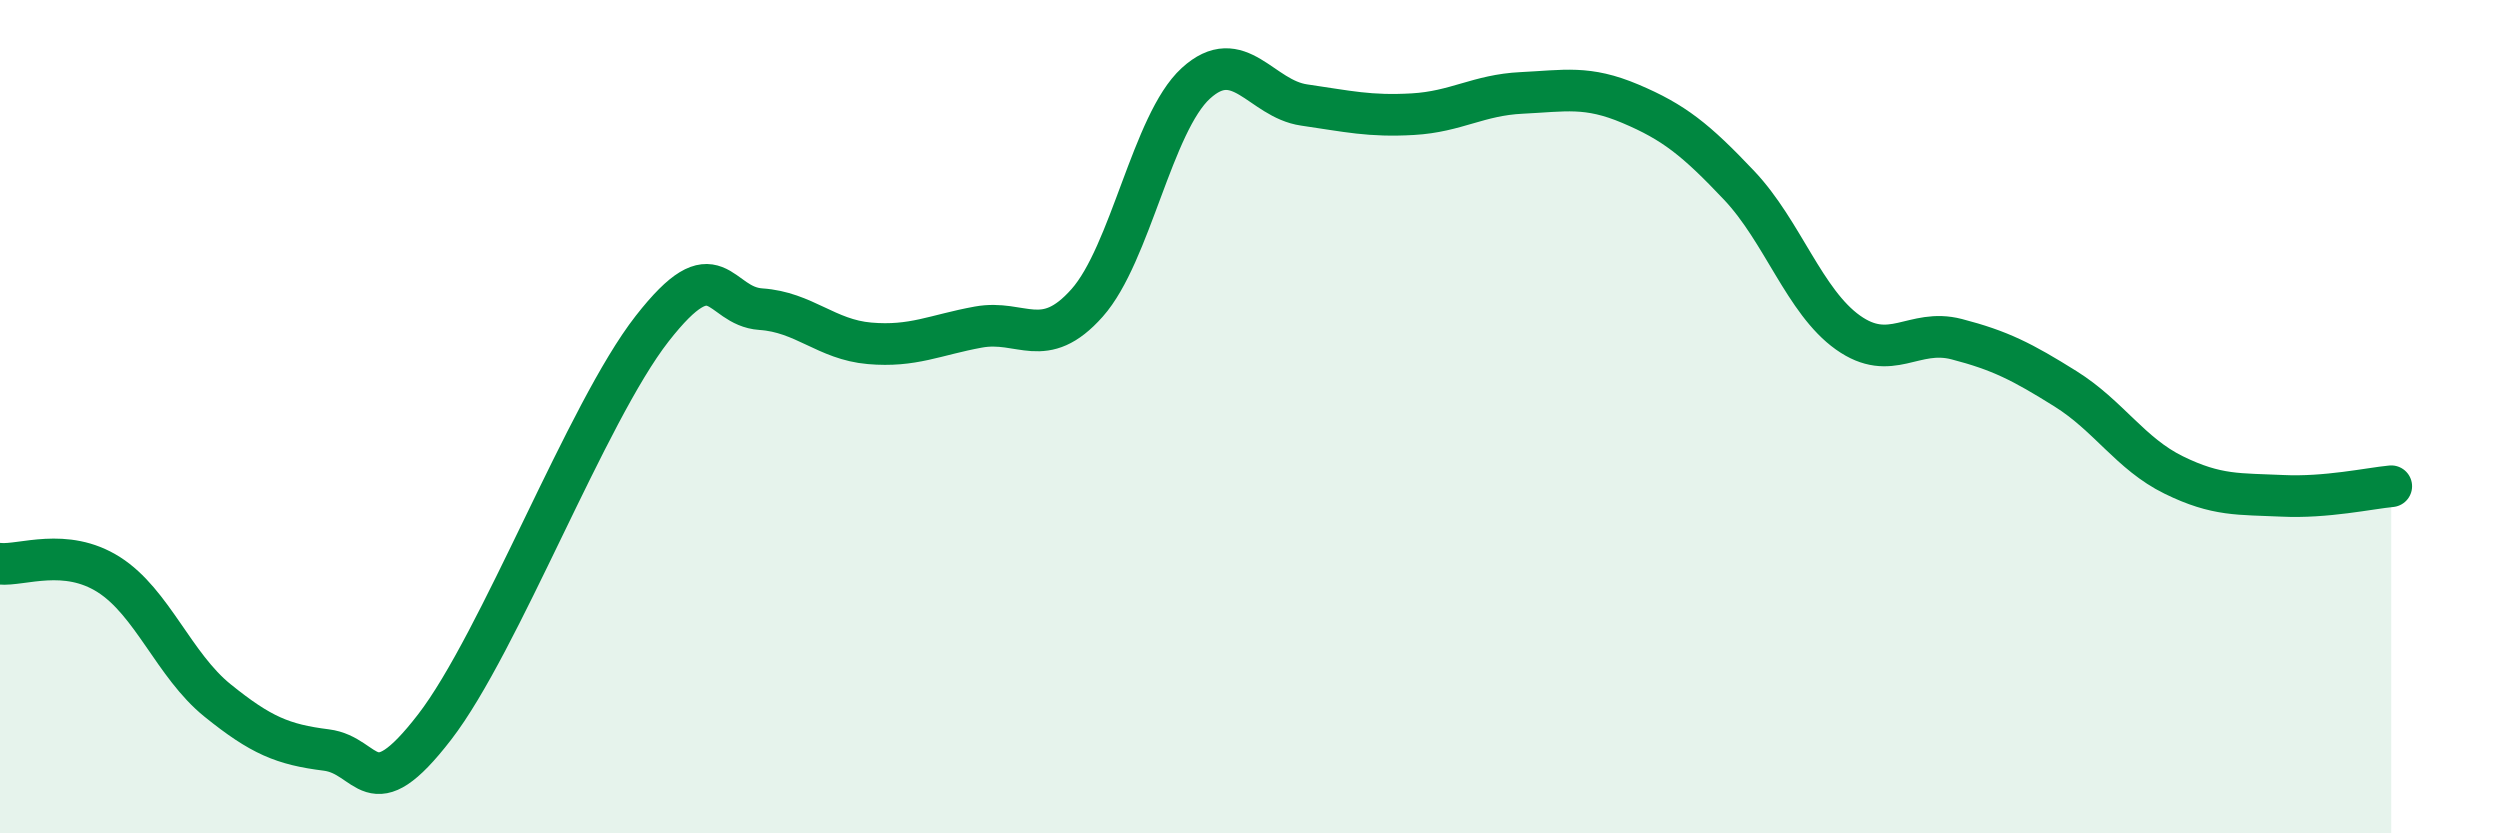
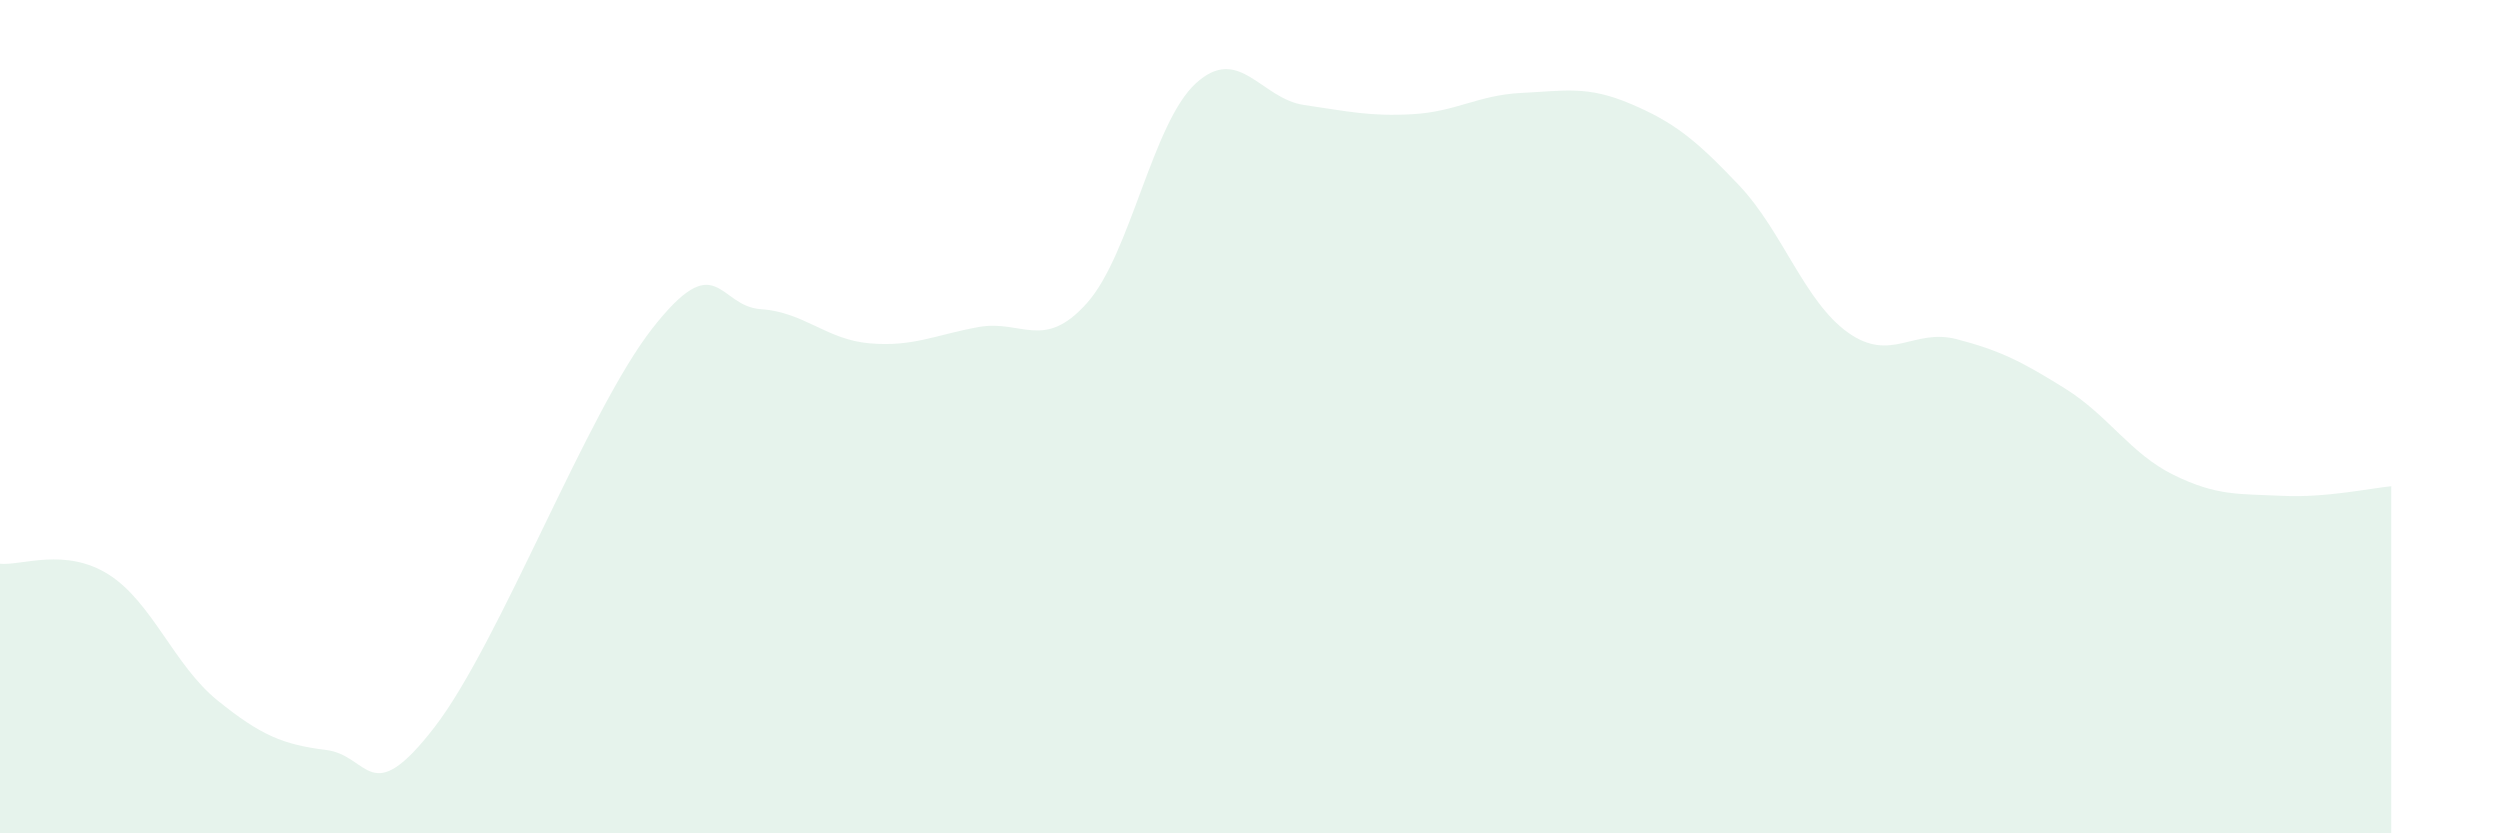
<svg xmlns="http://www.w3.org/2000/svg" width="60" height="20" viewBox="0 0 60 20">
  <path d="M 0,13.53 C 0.52,13.58 1.57,13.13 2.61,13.79 C 3.65,14.45 4.18,15.97 5.22,16.81 C 6.26,17.65 6.79,17.87 7.83,18 C 8.87,18.13 8.87,19.47 10.43,17.45 C 11.99,15.43 14.08,9.9 15.65,7.89 C 17.22,5.88 17.22,7.35 18.26,7.42 C 19.3,7.49 19.83,8.15 20.87,8.24 C 21.91,8.33 22.44,8.04 23.48,7.85 C 24.52,7.66 25.05,8.44 26.09,7.27 C 27.13,6.1 27.66,2.95 28.7,2 C 29.74,1.05 30.26,2.37 31.3,2.52 C 32.34,2.67 32.87,2.8 33.91,2.74 C 34.95,2.68 35.48,2.28 36.52,2.23 C 37.56,2.18 38.09,2.05 39.13,2.49 C 40.17,2.93 40.7,3.35 41.74,4.45 C 42.78,5.55 43.31,7.24 44.35,7.98 C 45.39,8.72 45.92,7.87 46.96,8.14 C 48,8.41 48.53,8.68 49.57,9.33 C 50.61,9.98 51.13,10.89 52.17,11.4 C 53.21,11.91 53.74,11.85 54.78,11.9 C 55.82,11.95 56.87,11.72 57.39,11.67L57.39 20L0 20Z" fill="#008740" opacity="0.1" stroke-linecap="round" stroke-linejoin="round" />
-   <path d="M 0,13.53 C 0.52,13.58 1.57,13.13 2.61,13.79 C 3.65,14.45 4.18,15.97 5.22,16.81 C 6.26,17.65 6.79,17.87 7.83,18 C 8.87,18.13 8.87,19.47 10.43,17.45 C 11.99,15.43 14.08,9.9 15.65,7.89 C 17.22,5.88 17.22,7.35 18.26,7.42 C 19.3,7.49 19.83,8.15 20.87,8.24 C 21.91,8.33 22.44,8.04 23.48,7.85 C 24.52,7.66 25.05,8.44 26.09,7.27 C 27.13,6.1 27.66,2.95 28.7,2 C 29.74,1.05 30.26,2.37 31.3,2.52 C 32.34,2.67 32.87,2.8 33.91,2.74 C 34.95,2.68 35.48,2.28 36.52,2.23 C 37.56,2.18 38.09,2.05 39.13,2.49 C 40.17,2.93 40.7,3.35 41.74,4.45 C 42.78,5.55 43.31,7.24 44.35,7.98 C 45.39,8.72 45.92,7.87 46.96,8.14 C 48,8.41 48.53,8.68 49.57,9.33 C 50.61,9.98 51.13,10.89 52.17,11.4 C 53.21,11.91 53.74,11.85 54.78,11.9 C 55.82,11.95 56.87,11.72 57.39,11.67" stroke="#008740" stroke-width="1" fill="none" stroke-linecap="round" stroke-linejoin="round" />
</svg>